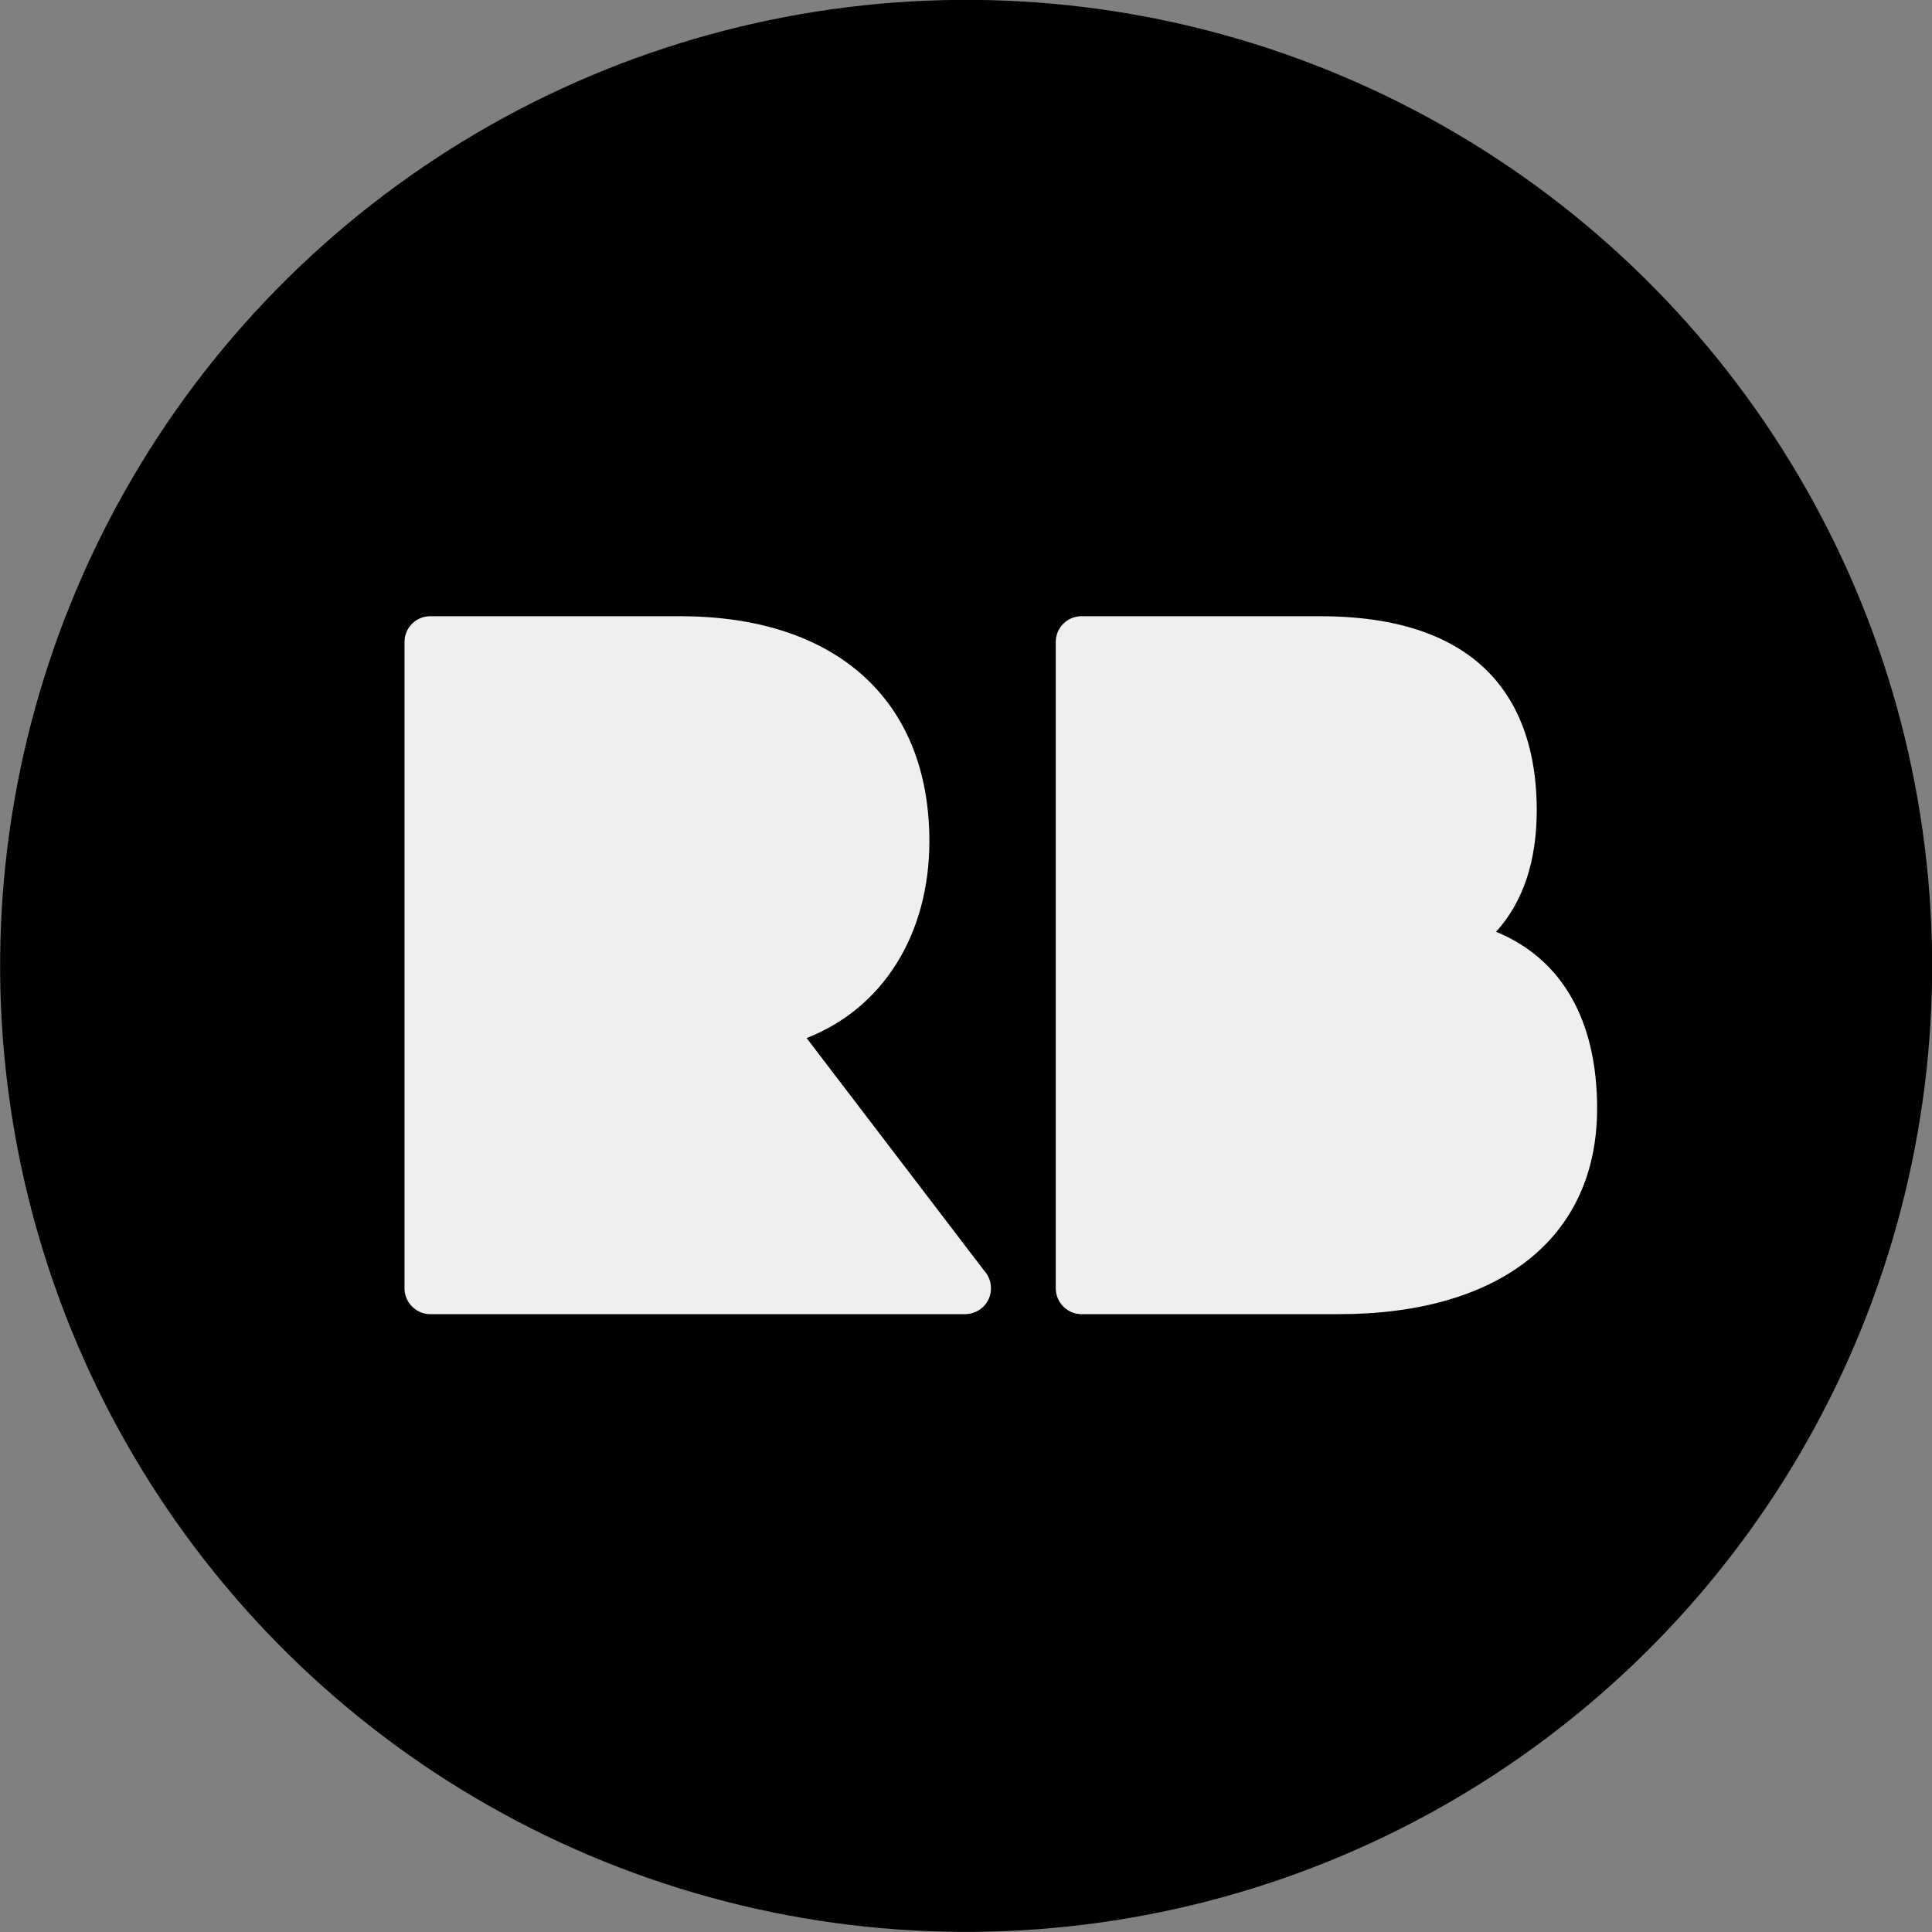
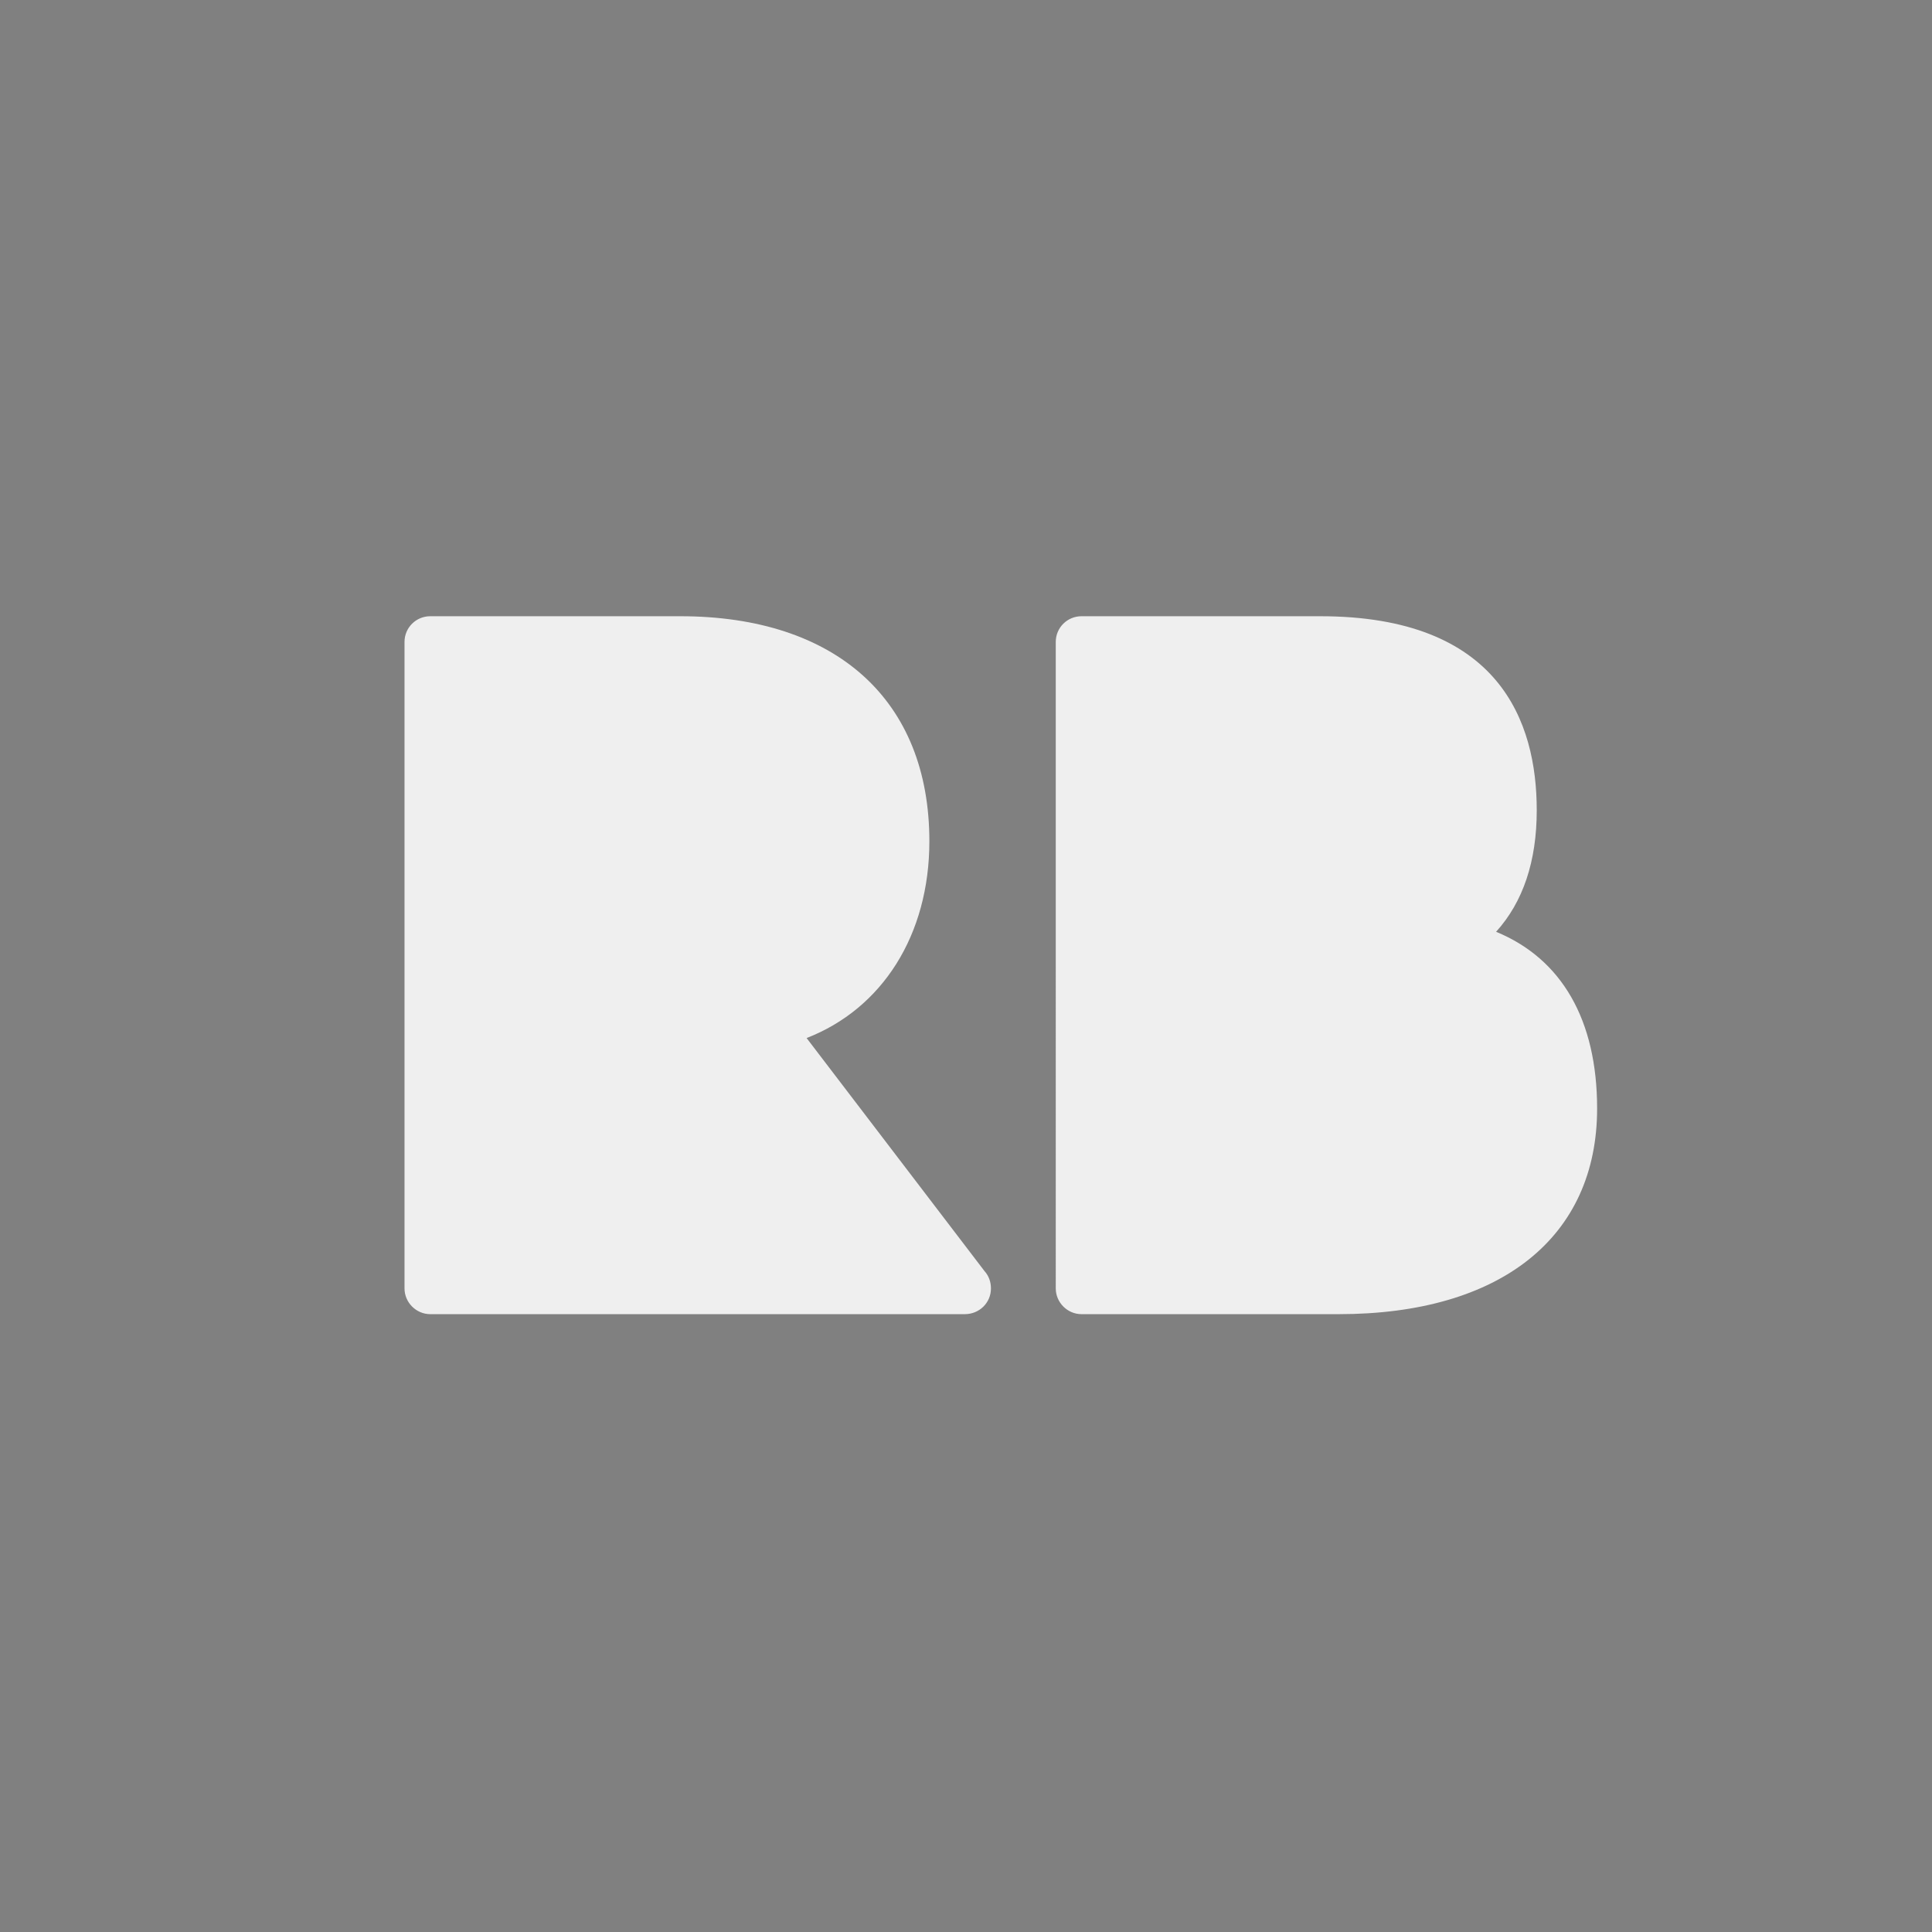
<svg xmlns="http://www.w3.org/2000/svg" id="Layer_1" width="48" height="48" viewBox="0 0 48 48">
  <rect x="0" y="0" width="48" height="48" fill="#808080" stroke="none" />
  <defs>
    <style>.cls-1{fill:#efefef;}</style>
  </defs>
  <g id="Redbubble">
-     <circle cx="24" cy="24" r="24" transform="translate(-2.75 3.11) rotate(-7.02)" />
    <path class="cls-1" d="m23.98,32.65h-13.29c-.35,0-.64-.29-.64-.64V15.95c0-.36.29-.64.64-.64h6.21c3.88,0,6.19,2.09,6.19,5.59,0,2.33-1.17,4.16-3.05,4.89l4.42,5.79c.1.11.16.26.16.43,0,.36-.29.64-.65.64Zm9.29,0h-6.4c-.35,0-.64-.29-.64-.64V15.95c0-.36.29-.64.64-.64h5.93c4.45,0,5.38,2.62,5.38,4.82,0,1.27-.34,2.28-1.01,3.02,1.63.67,2.51,2.19,2.51,4.39,0,3.2-2.4,5.11-6.42,5.11Z" />
  </g>
</svg>